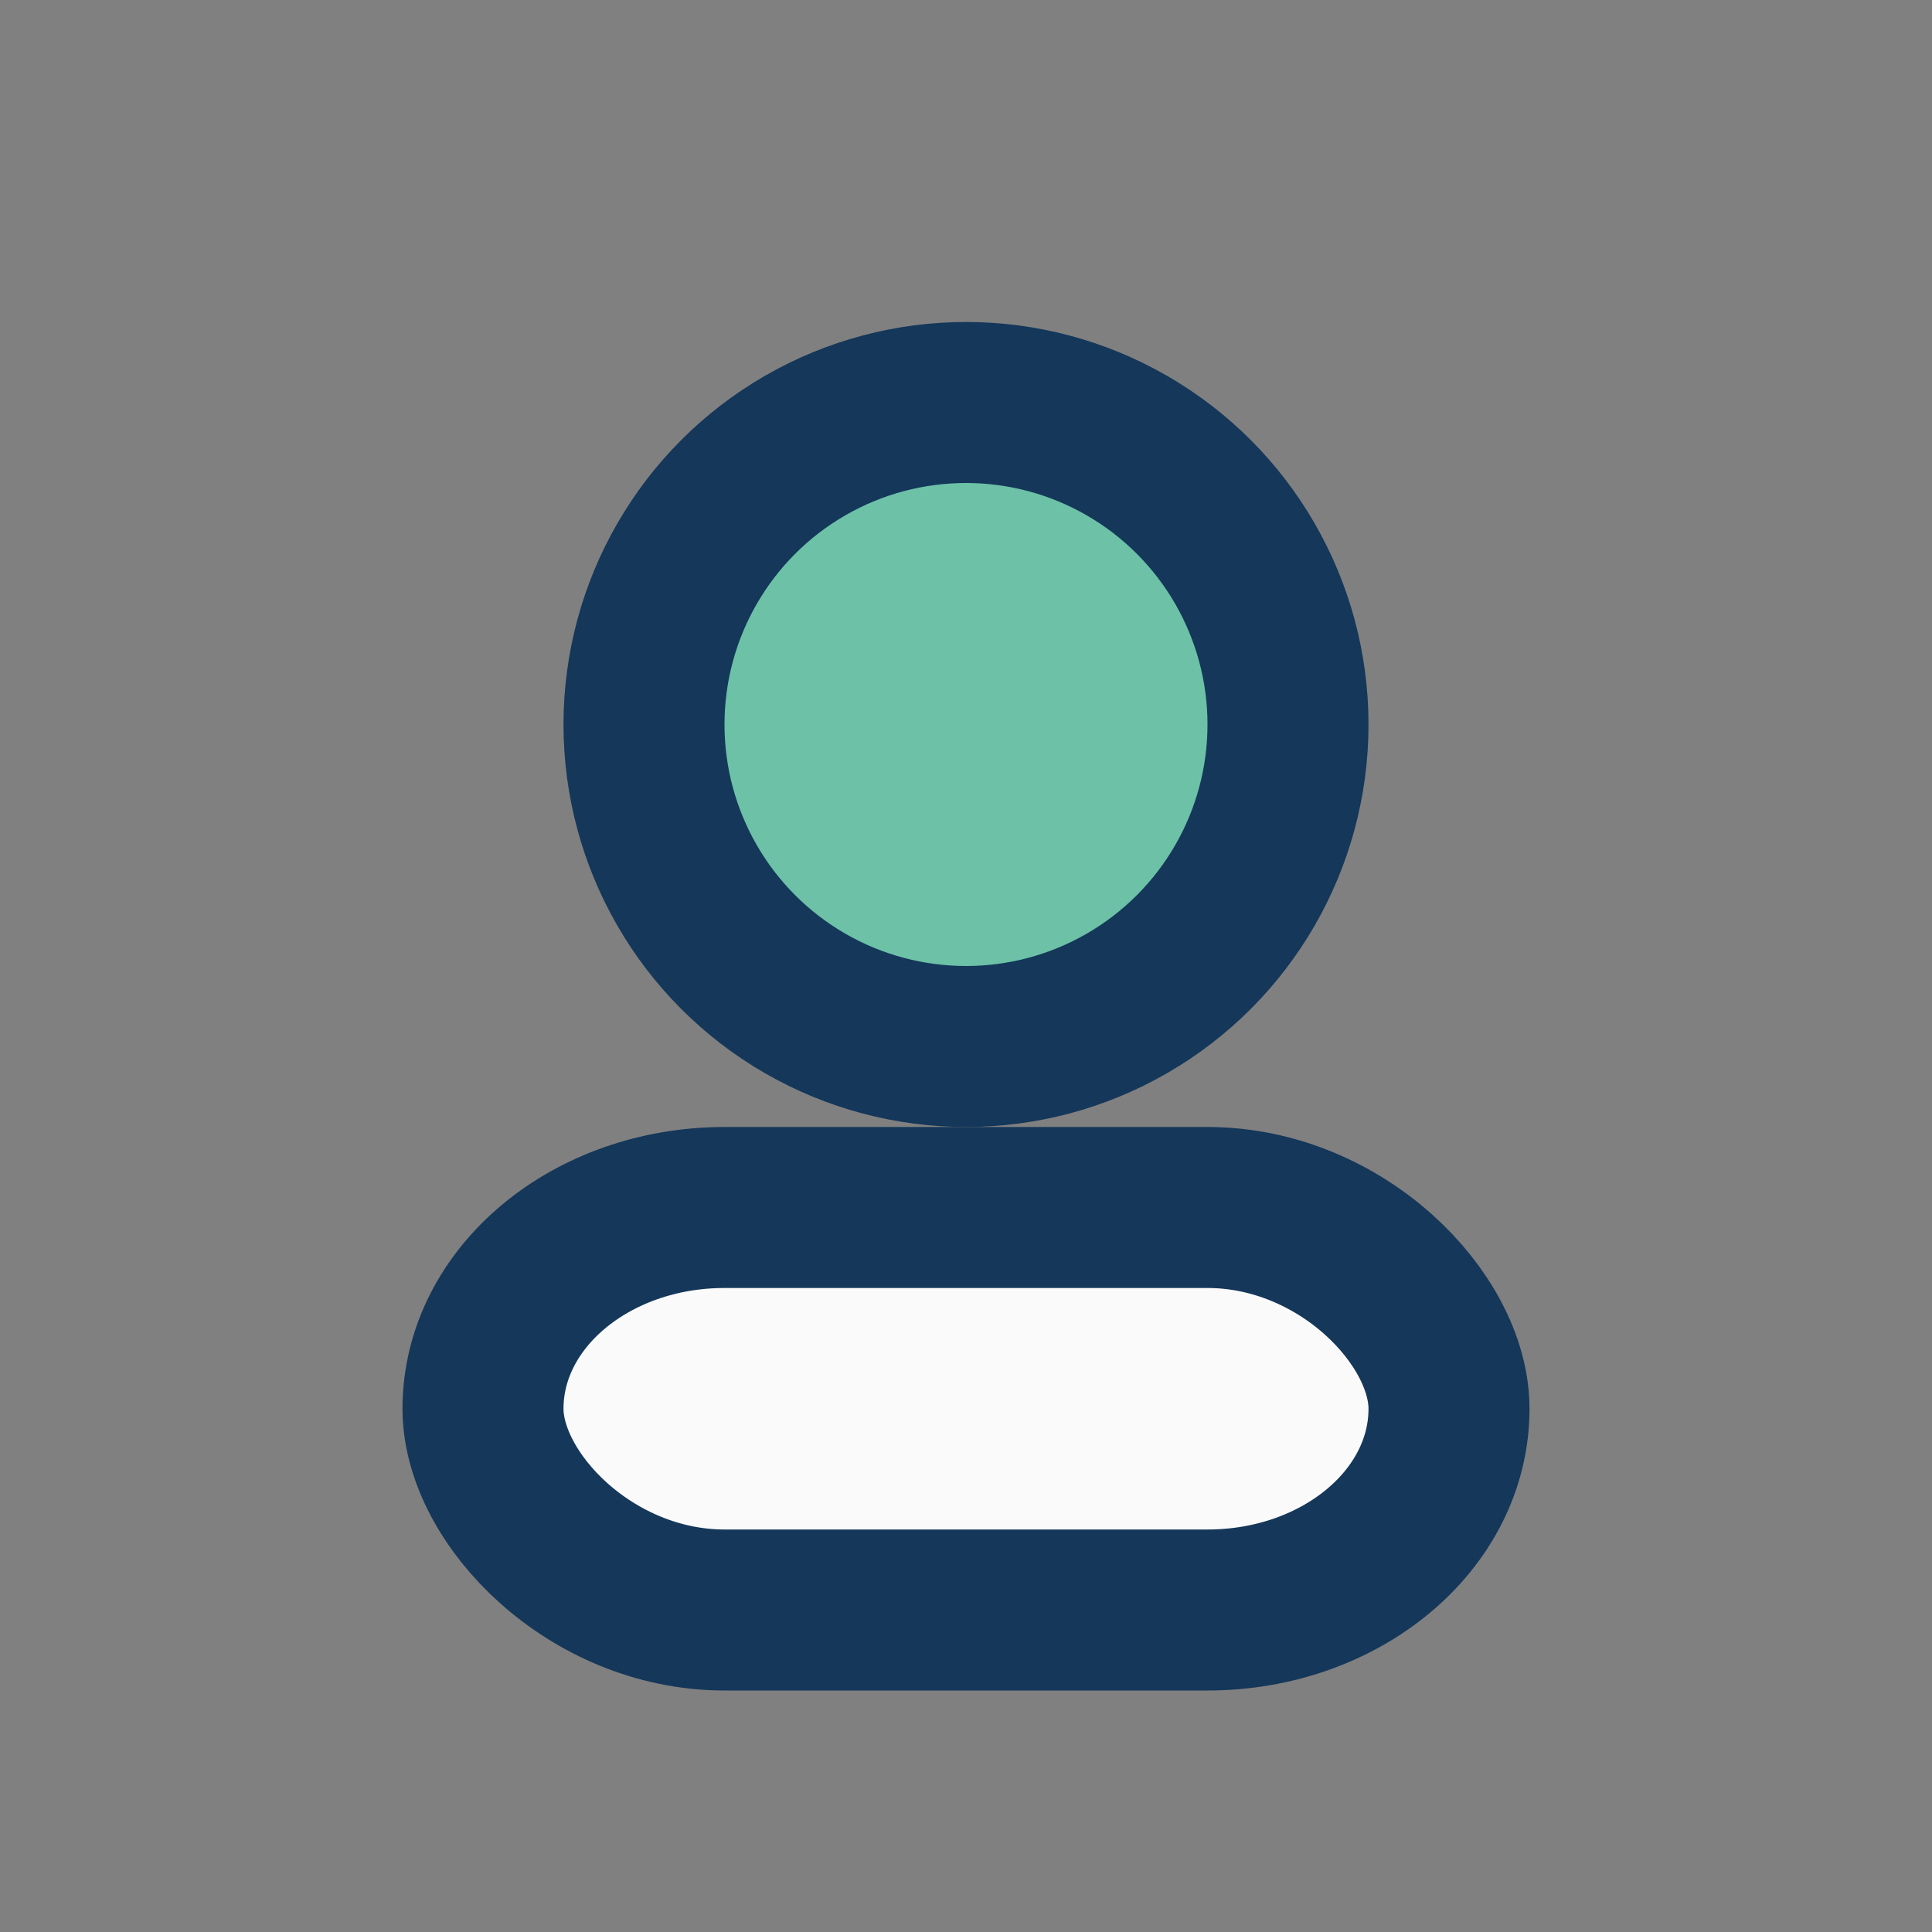
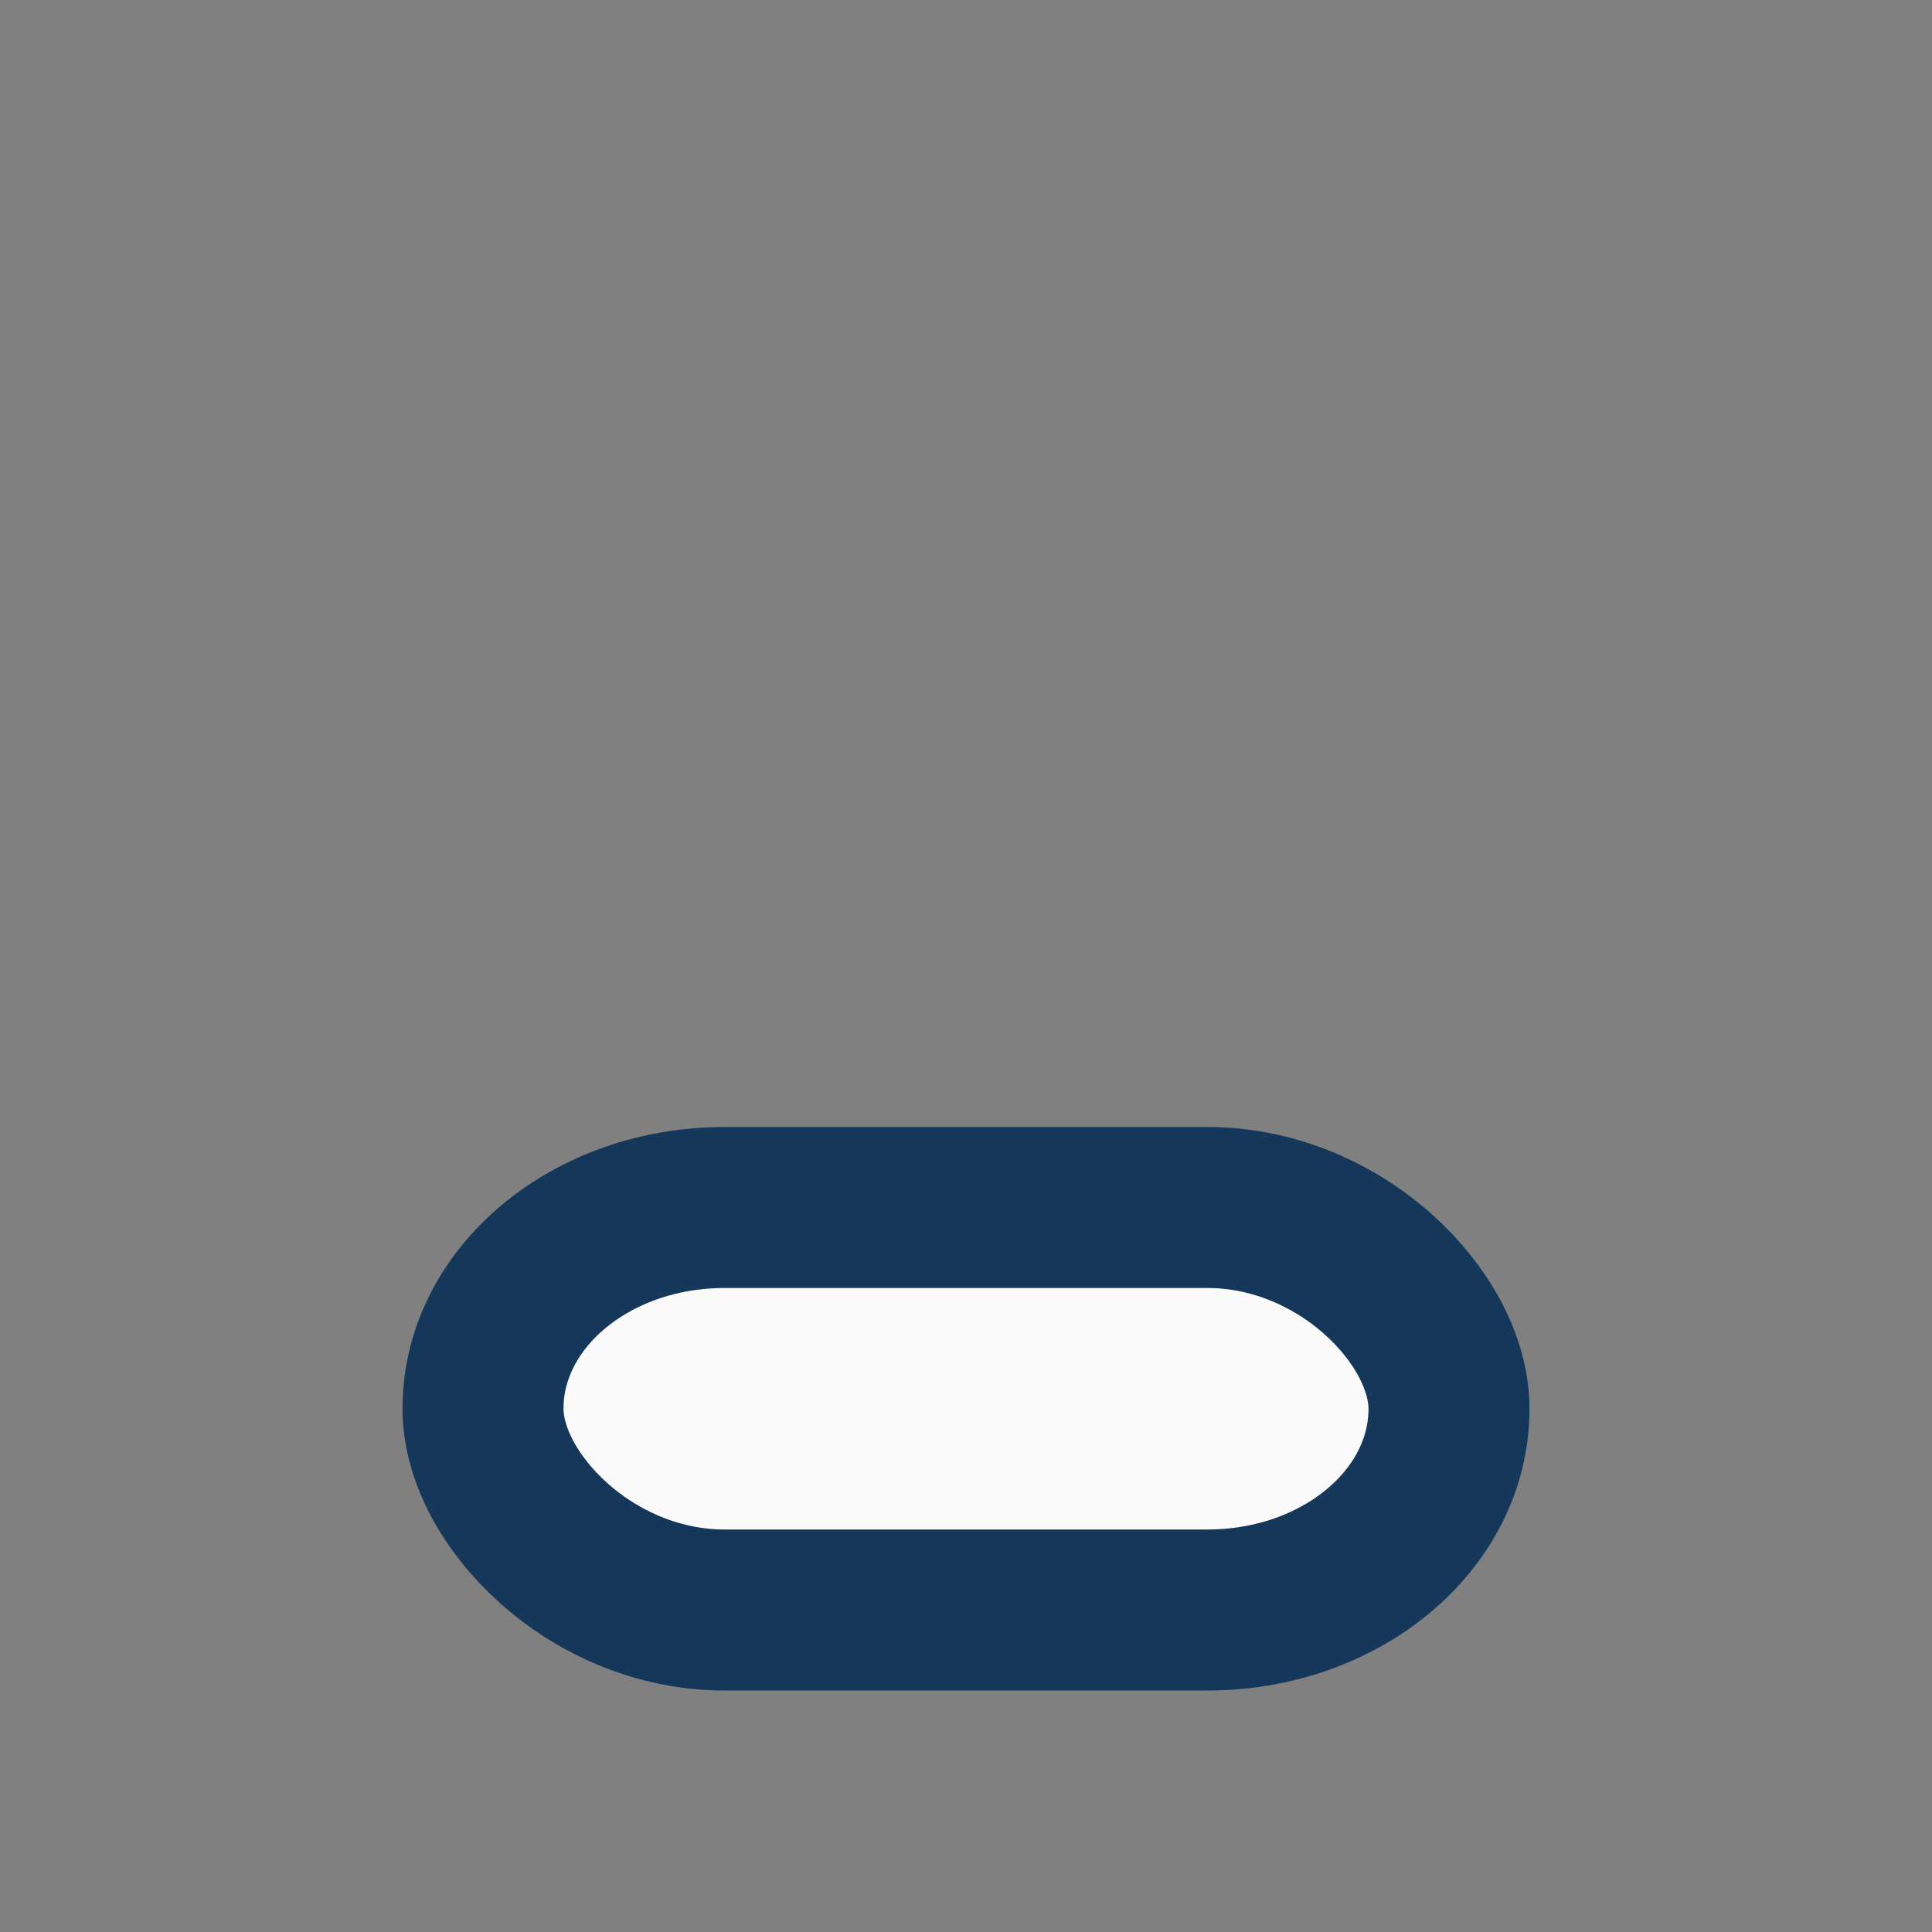
<svg xmlns="http://www.w3.org/2000/svg" width="24" height="24" viewBox="0 0 24 24">
  <rect x="0" y="0" width="24" height="24" fill="#808080" stroke="none" />
-   <circle cx="12" cy="9" r="4" fill="#6CC1A7" stroke="#14375A" stroke-width="2" />
  <rect x="6" y="15" width="12" height="5" rx="3" fill="#FAFAFA" stroke="#14375A" stroke-width="2" />
</svg>